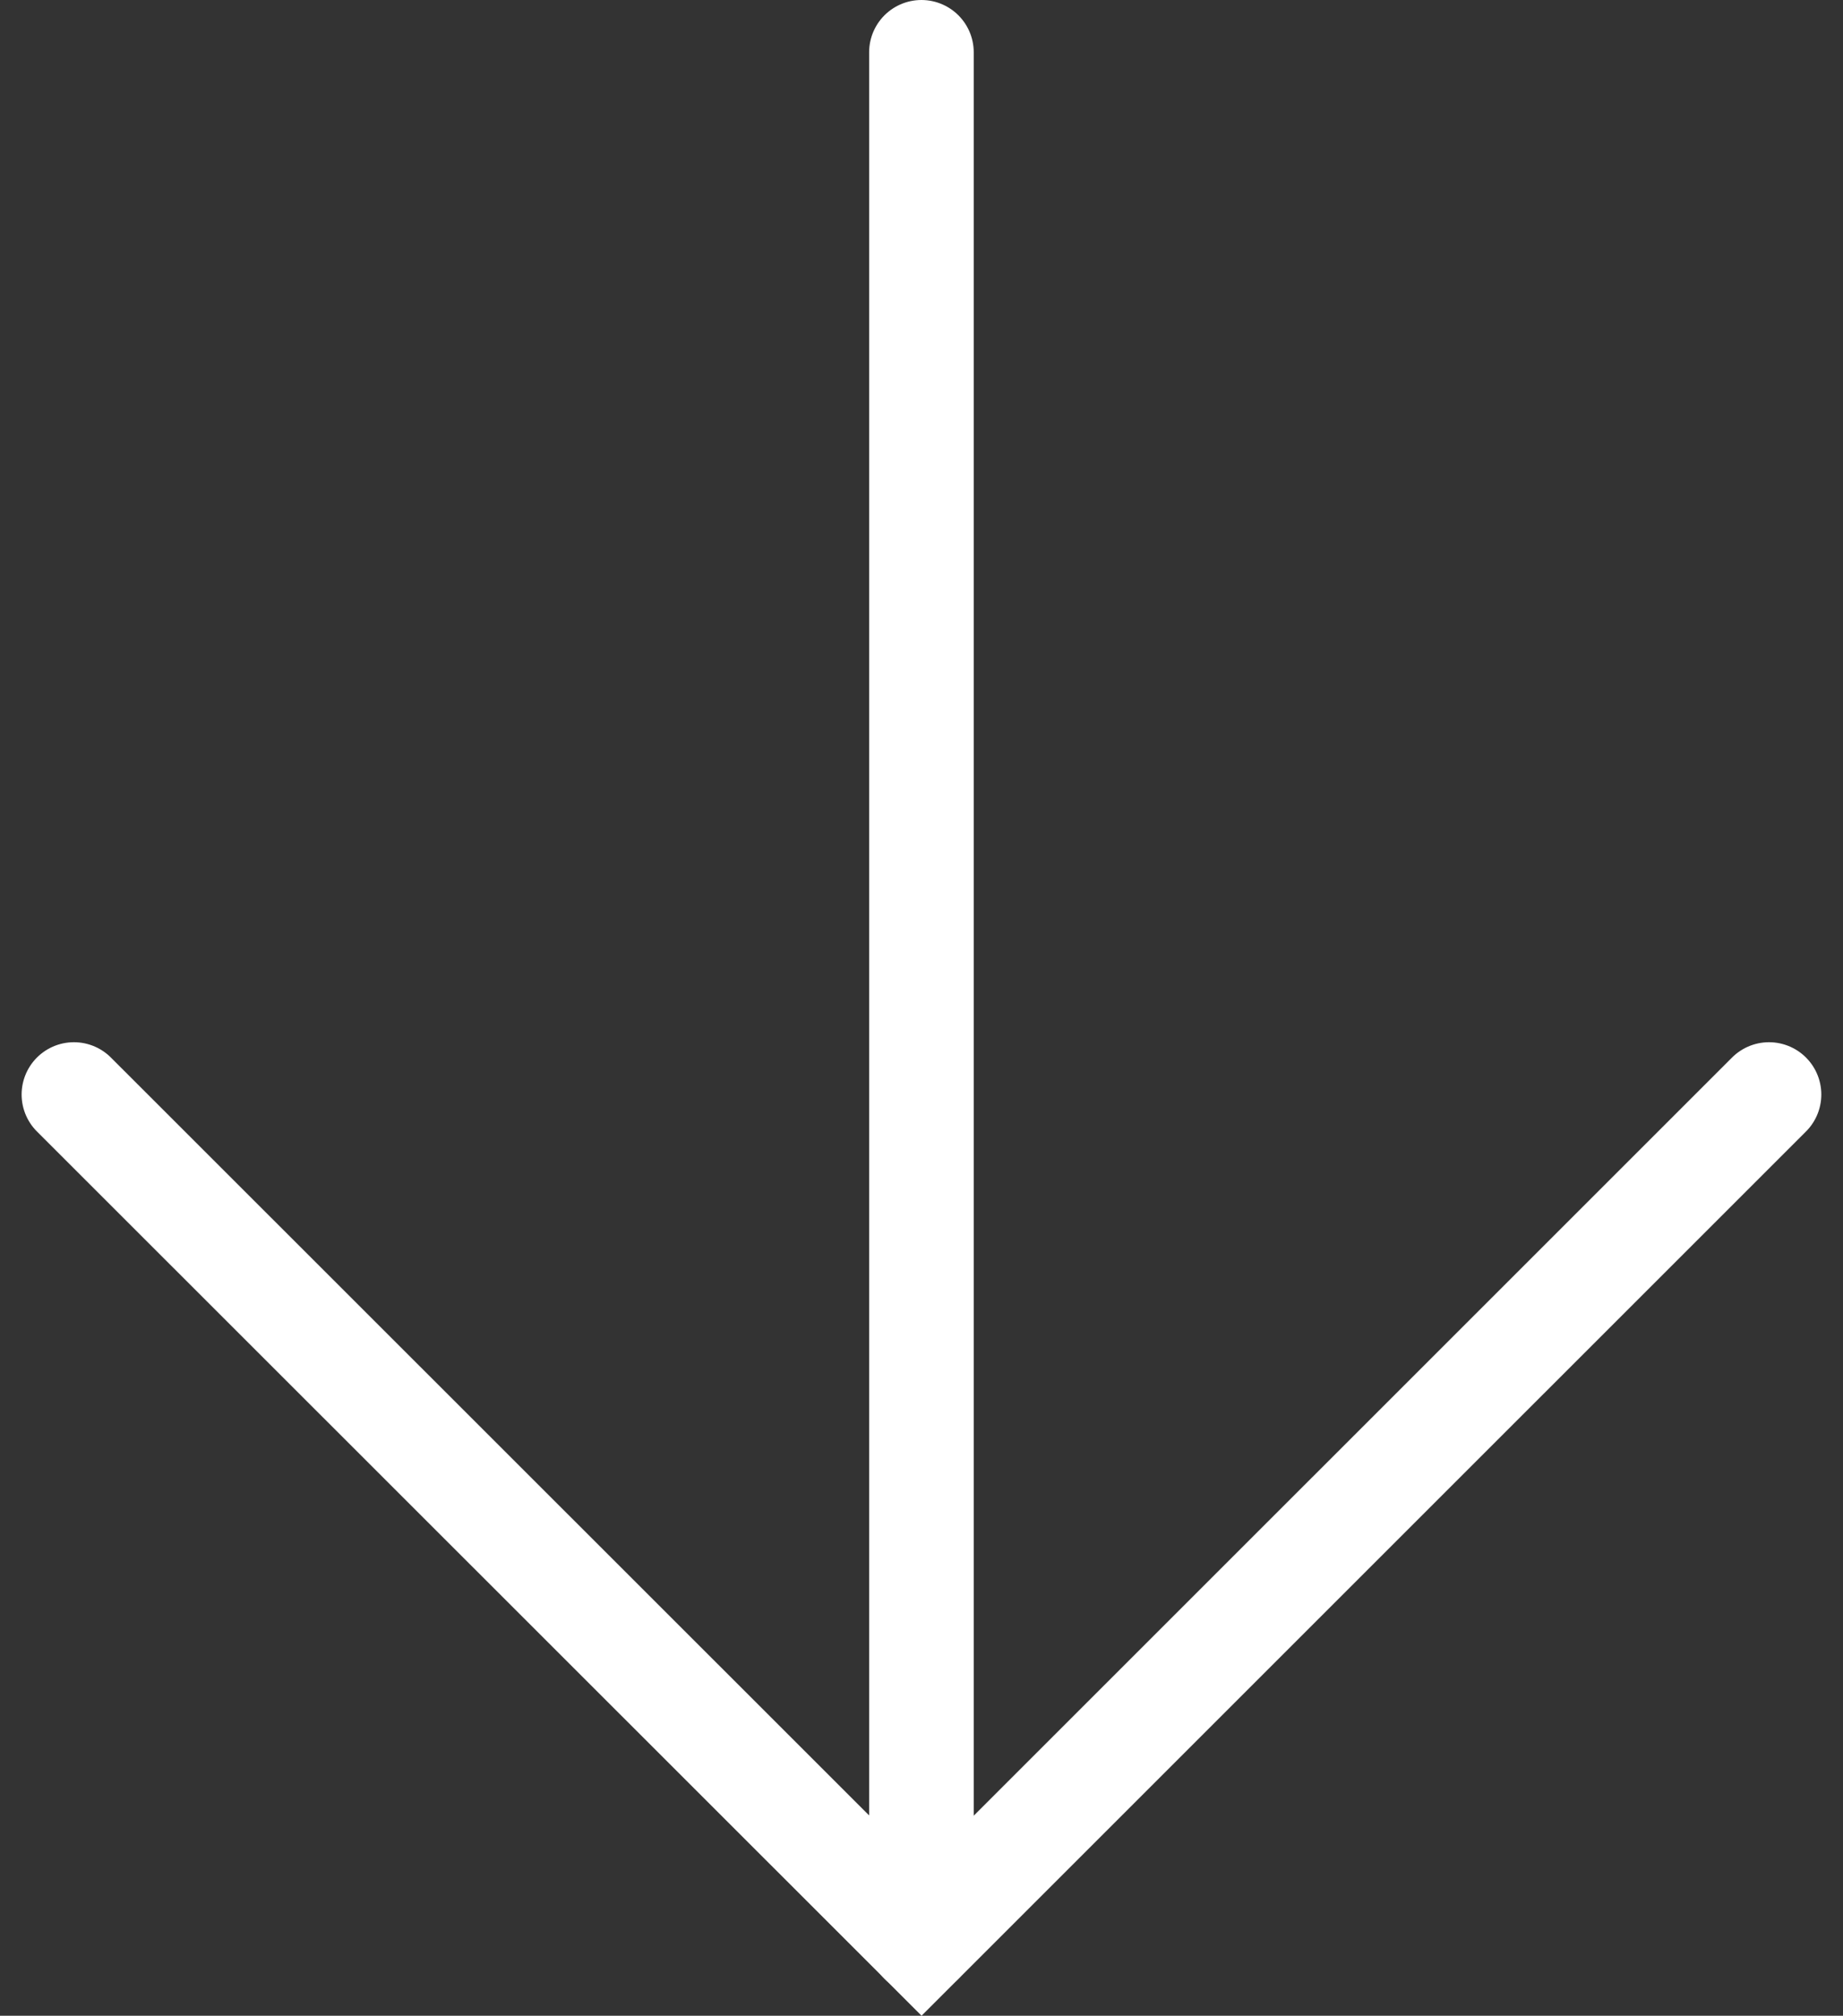
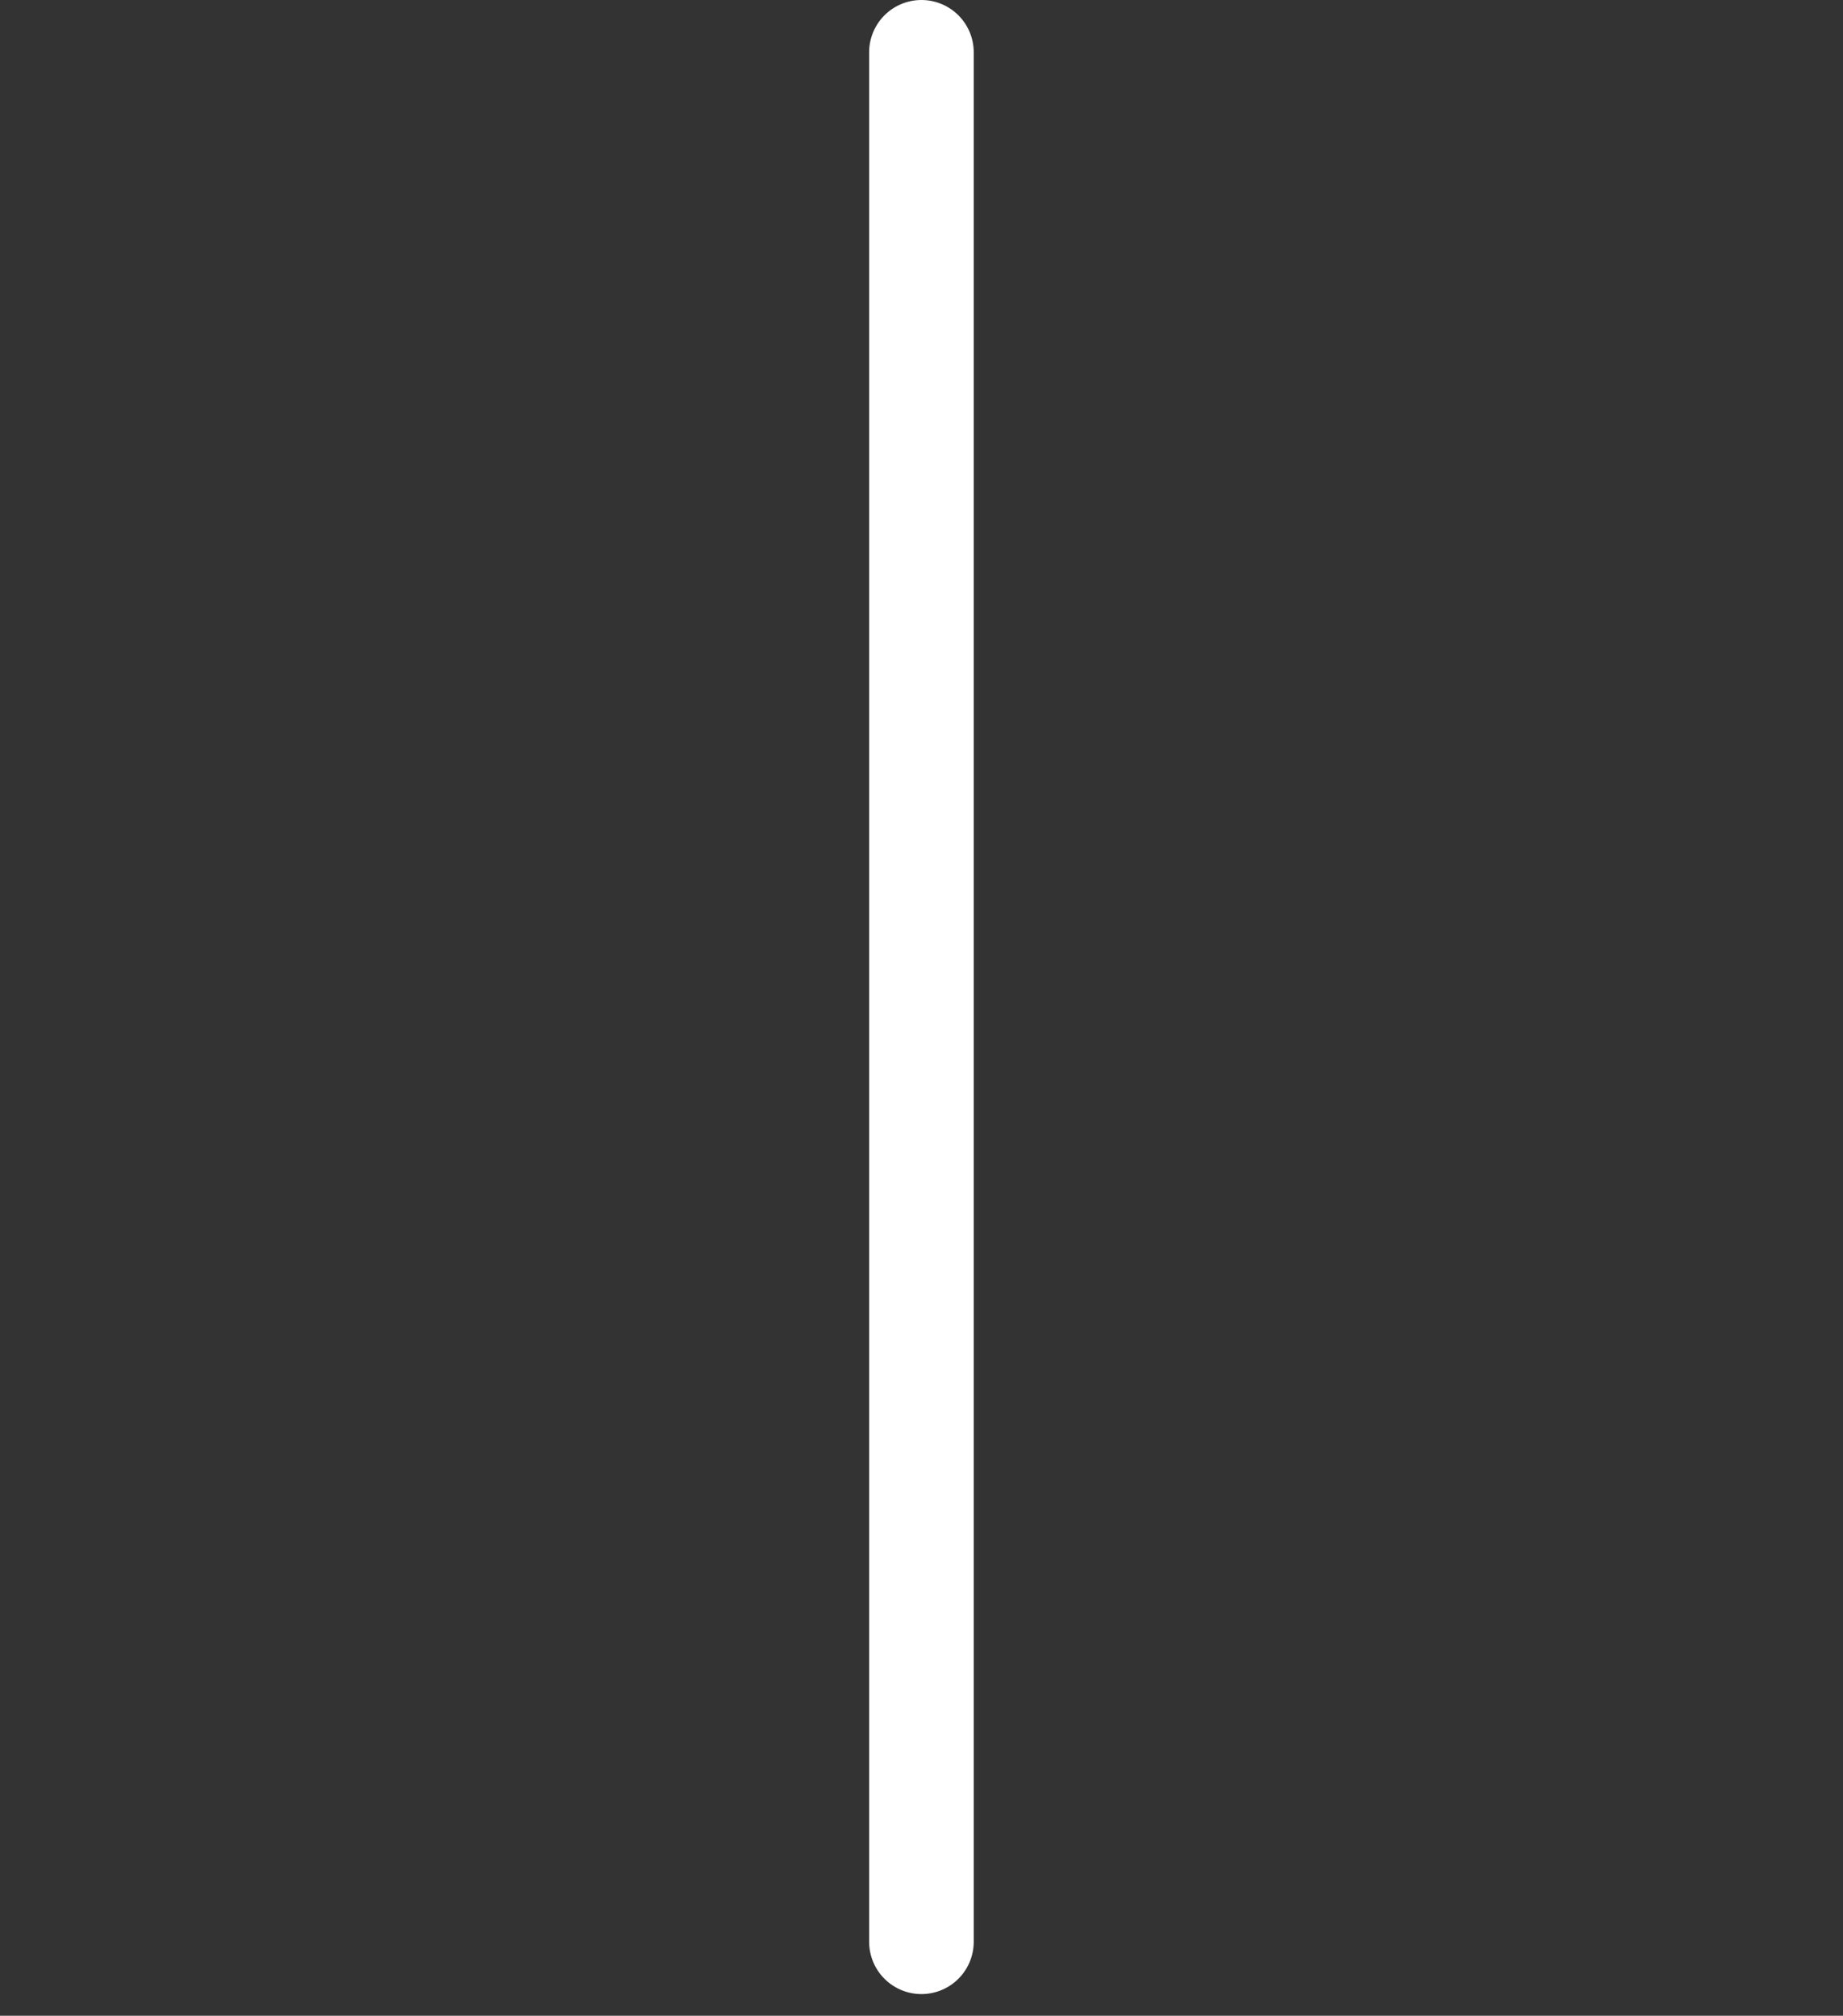
<svg xmlns="http://www.w3.org/2000/svg" width="26.43" height="28.911" viewBox="0 0 26.43 28.911">
  <rect x="0" y="0" width="26.43" height="28.911" fill="#333333" stroke="none" />
  <g transform="translate(1293.531 -1645.957) rotate(90)">
-     <path d="M7.162.5,19.314,12.653,7.162,24.809" transform="translate(1654.493 1267.662)" fill="none" stroke="#fff" stroke-linecap="round" stroke-miterlimit="10" stroke-width="1.5" />
    <line x2="27.1" transform="translate(1646.707 1280.317)" fill="none" stroke="#fff" stroke-linecap="round" stroke-miterlimit="10" stroke-width="1.5" />
  </g>
</svg>